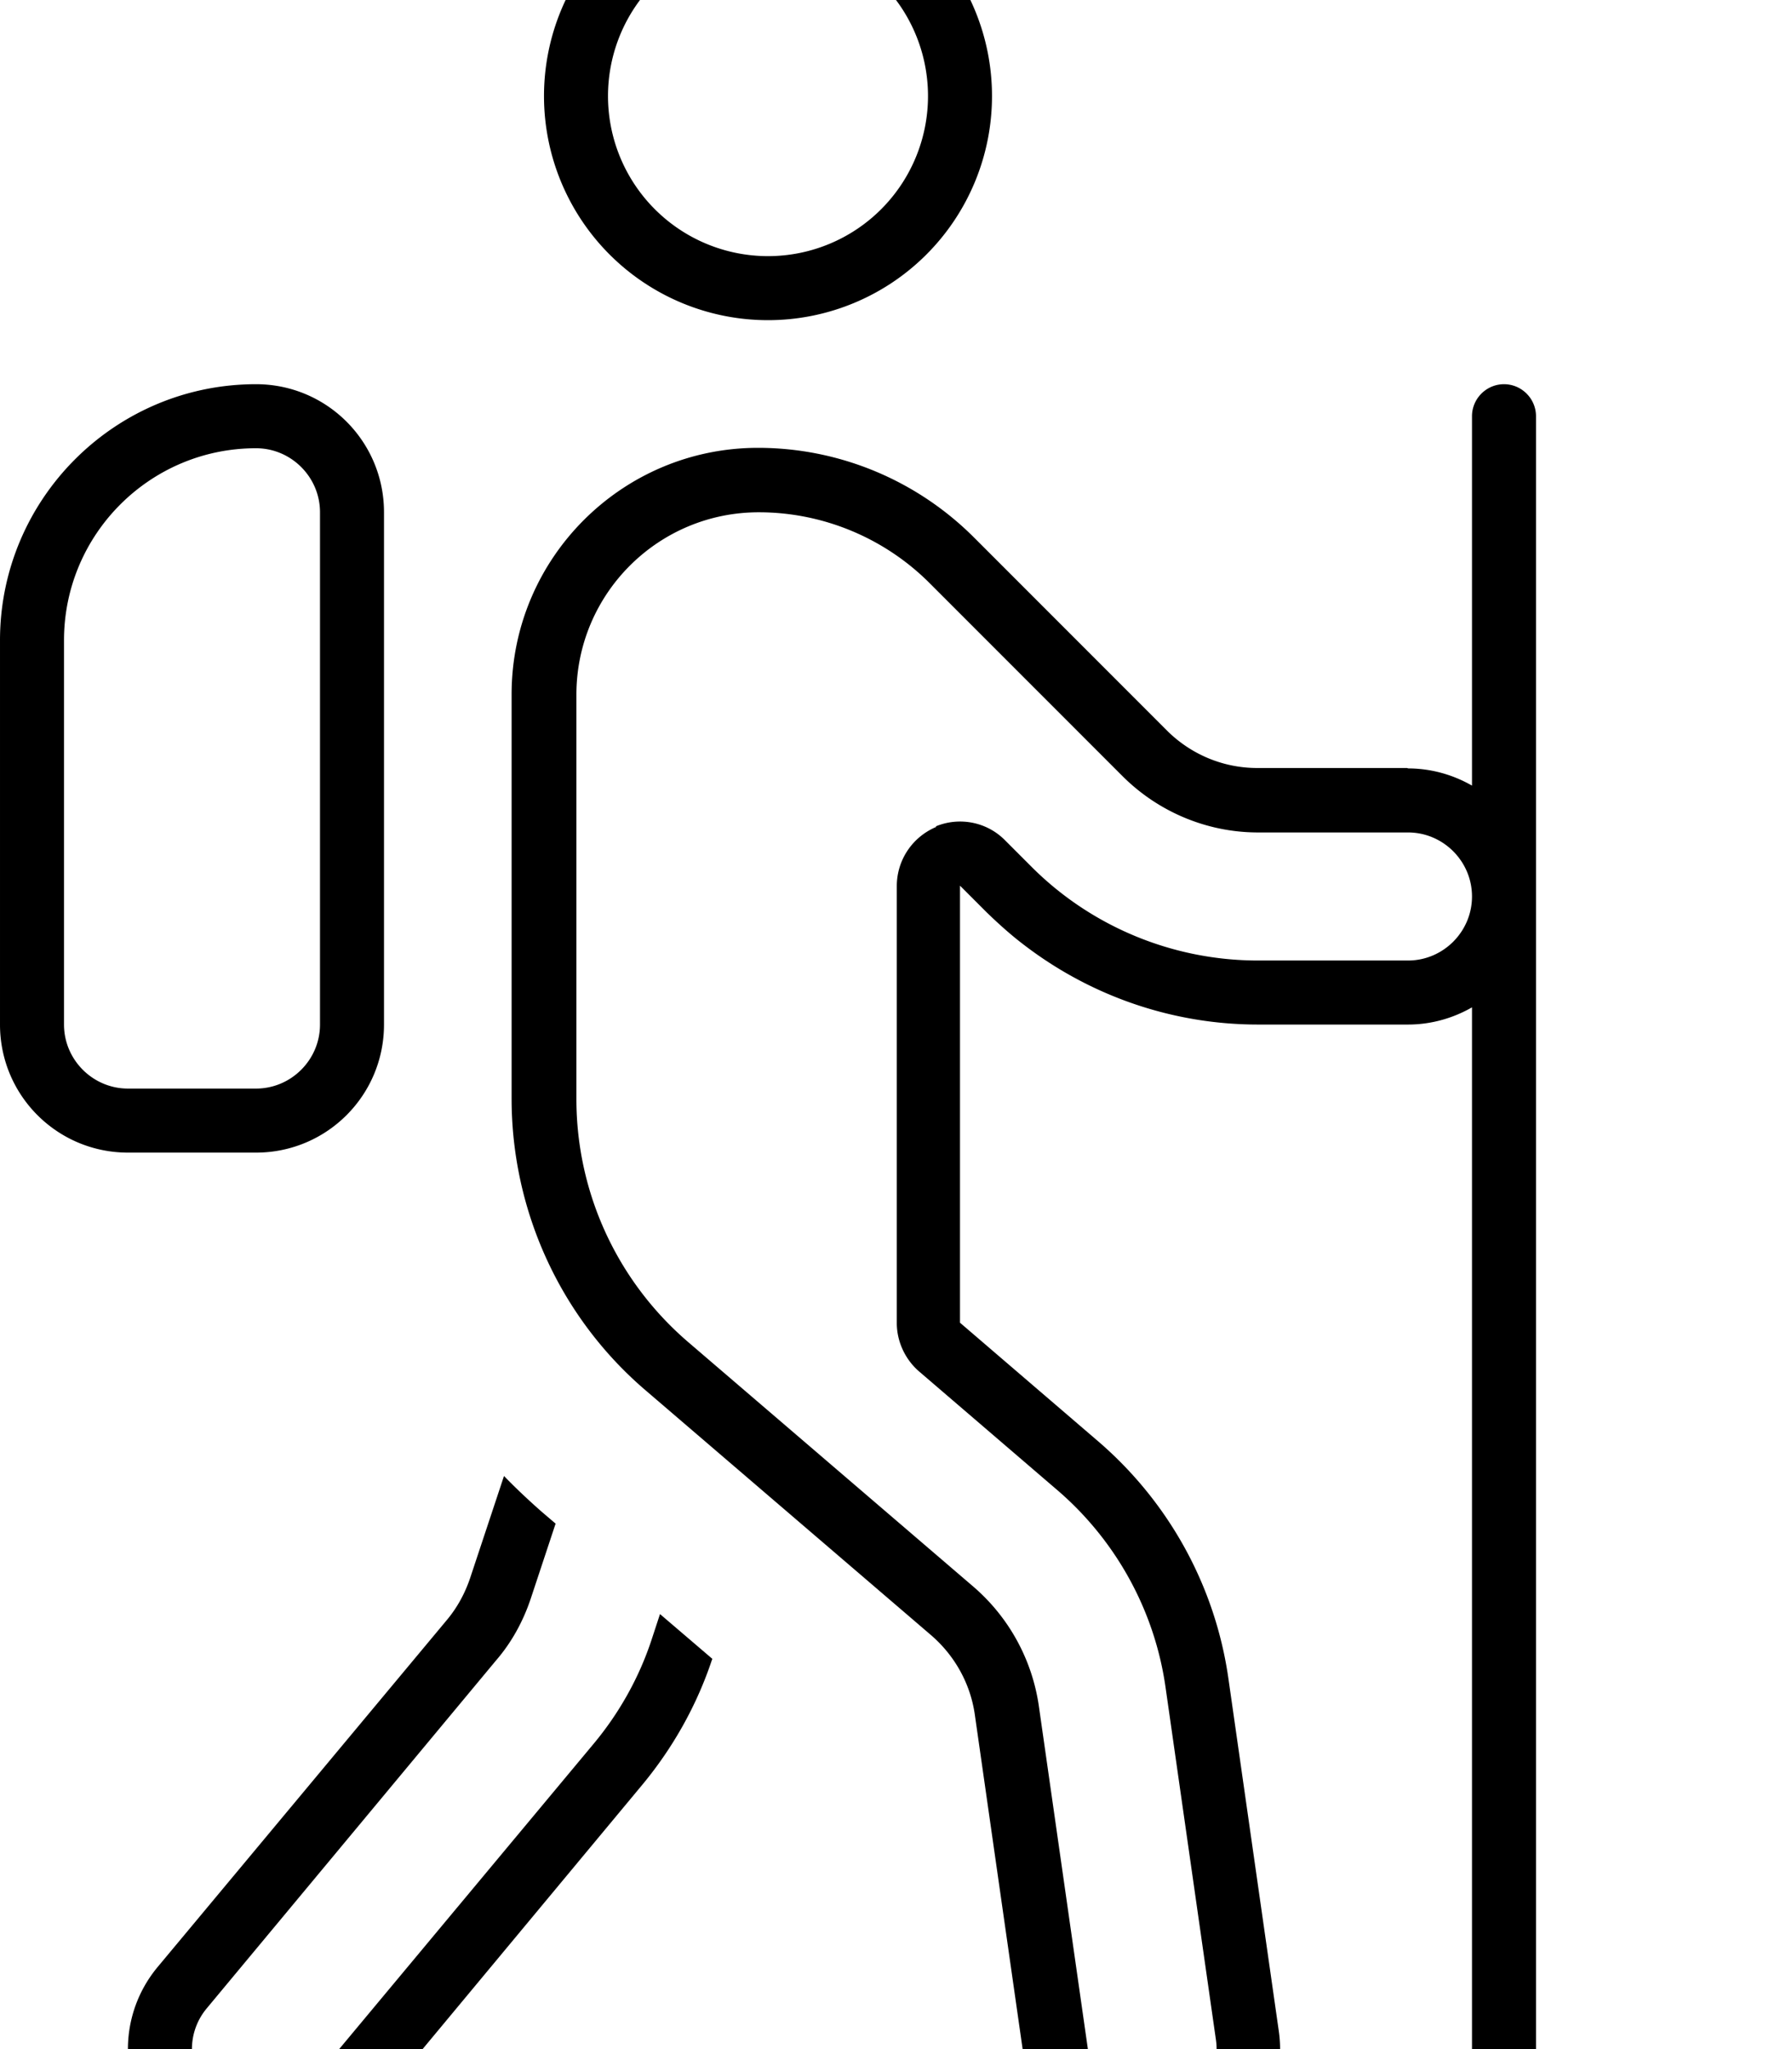
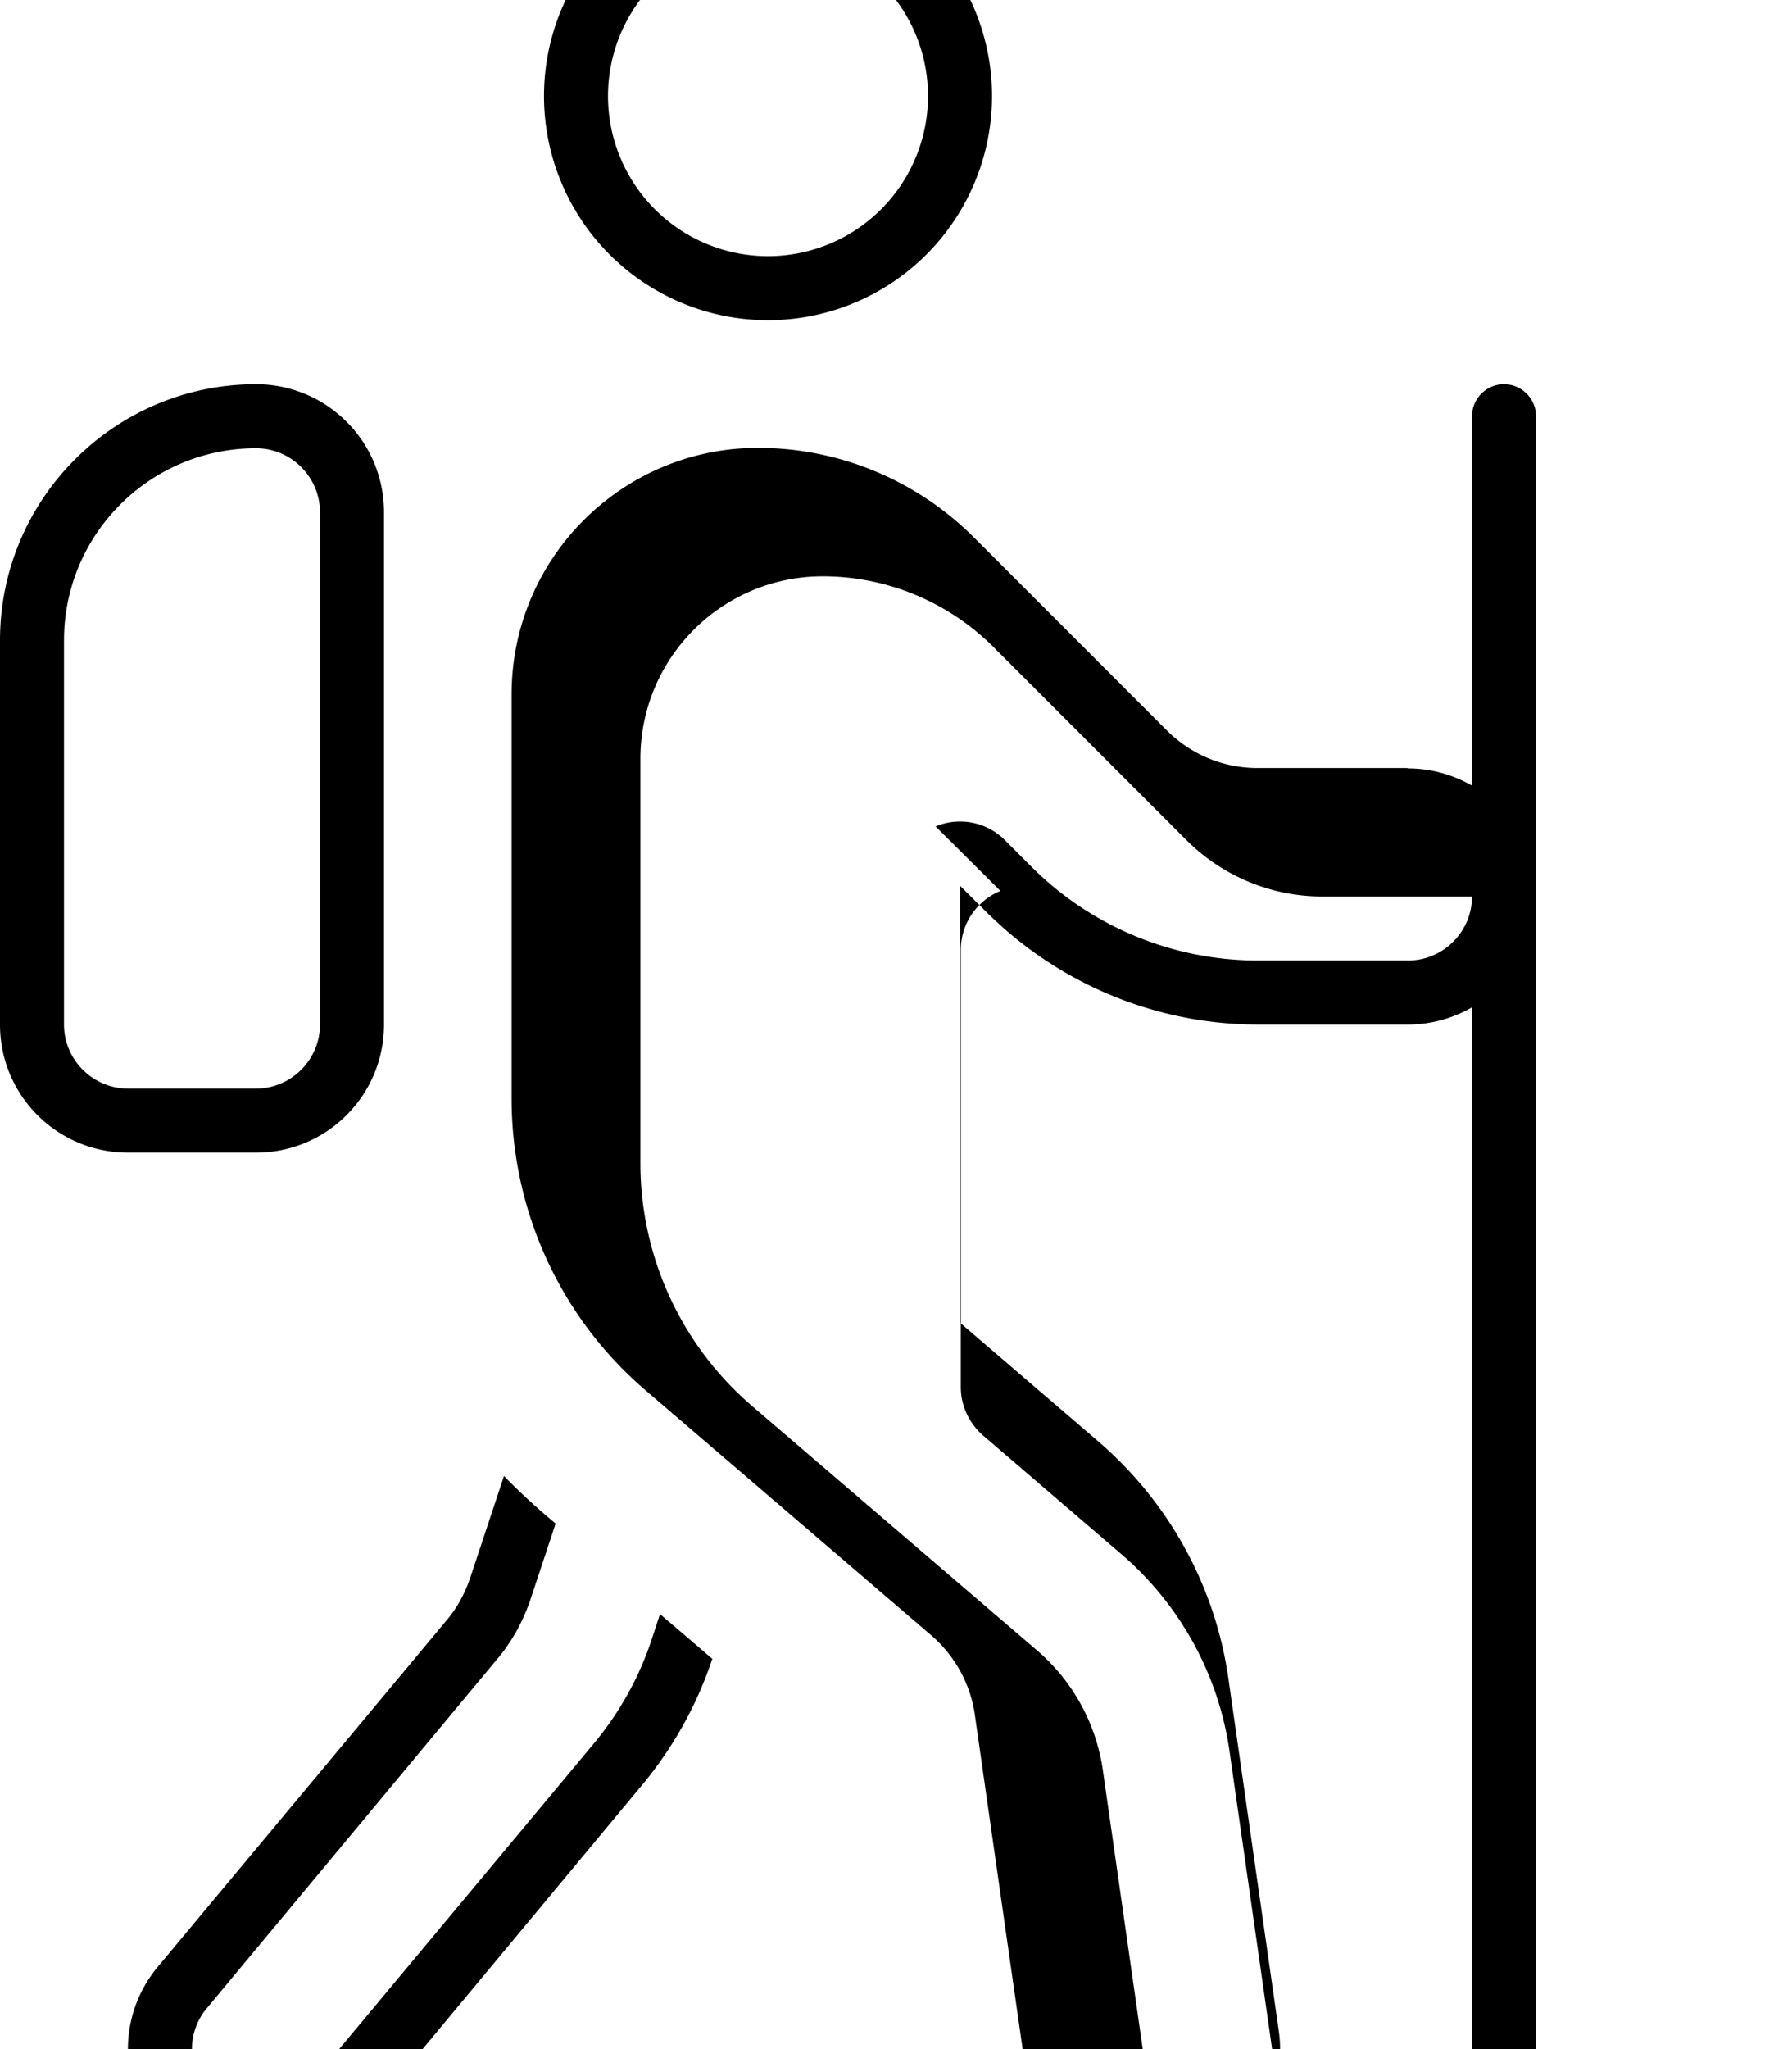
<svg xmlns="http://www.w3.org/2000/svg" viewBox="0 0 448 512">
-   <path fill="currentColor" d="M233.9 206.5c6-2.5 12.9-1.1 17.4 3.5l6.6 6.6c15 15 35.4 23.4 56.6 23.4l37.5 0c8.8 0 16-7.2 16-16s-7.2-16-16-16l-37.5 0c-12.7 0-24.9-5.1-33.9-14.1l-48.2-48.2c-11.3-11.3-26.7-17.7-42.7-17.7-25.2 0-45.6 20.4-45.6 45.6l0 101c0 23.4 10.2 45.5 27.9 60.7l71.4 61.2c8.8 7.6 14.6 18.1 16.3 29.7l12.6 88.1c1.3 8.7 9.4 14.8 18.1 13.6s14.8-9.4 13.6-18.1l-12.6-88.1c-2.7-19.2-12.4-36.8-27.1-49.4l-34.5-29.6c-3.5-3-5.6-7.5-5.6-12.1l0-109.2c0-6.5 3.9-12.3 9.9-14.8zM352 192c5.8 0 11.3 1.6 16 4.3l0-92.3c0-4.4 3.6-8 8-8s8 3.6 8 8l0 432c0 4.4-3.6 8-8 8s-8-3.6-8-8l0-284.3c-4.7 2.7-10.2 4.3-16 4.3l-37.5 0c-21.3 0-41.8-7.1-58.5-19.9-3.3-2.5-6.4-5.3-9.4-8.2l-6.6-6.6 0 109.2 34.5 29.6c17.7 15.2 29.3 36.2 32.6 59.3l12.6 88.1c2.5 17.5-9.7 33.7-27.2 36.2s-33.7-9.7-36.2-27.2l-12.6-88.1c-1.1-7.7-5-14.7-10.9-19.8l-71.4-61.2c-21.3-18.2-33.5-44.9-33.5-72.9l0-101c0-34 27.6-61.6 61.6-61.6 20.3 0 39.7 8.1 54 22.4l48.2 48.2c6 6 14.1 9.4 22.6 9.4l37.5 0zM192 64a40 40 0 1 0 0-80 40 40 0 1 0 0 80zM64 112c-26.5 0-48 21.5-48 48l0 96c0 8.8 7.2 16 16 16l32 0c8.8 0 16-7.2 16-16l0-128c0-8.8-7.2-16-16-16zM192-32a56 56 0 1 1 0 112 56 56 0 1 1 0-112zM0 160c0-35.3 28.7-64 64-64 17.7 0 32 14.3 32 32l0 128c0 17.7-14.3 32-32 32l-32 0c-17.7 0-32-14.3-32-32l0-96zM117.5 394.4l8.5-25.6c3 3.1 6.2 6.1 9.5 9l3.4 2.9-6.2 18.7c-1.9 5.7-4.8 11-8.7 15.5L51.7 501.8c-5.7 6.8-4.7 16.9 2 22.5s16.9 4.7 22.5-2l72.3-86.7c6.4-7.7 11.3-16.5 14.4-25.9l2.1-6.4 13.1 11.2-.1 .2c-3.8 11.4-9.7 21.9-17.3 31.1L88.6 532.5c-11.3 13.6-31.5 15.4-45.1 4.1s-15.4-31.5-4.1-45.1l72.3-86.7c2.6-3.1 4.5-6.6 5.8-10.4z" />
+   <path fill="currentColor" d="M233.9 206.5c6-2.5 12.9-1.1 17.4 3.5l6.6 6.6c15 15 35.4 23.4 56.6 23.4l37.5 0c8.8 0 16-7.2 16-16l-37.5 0c-12.7 0-24.9-5.1-33.9-14.1l-48.2-48.2c-11.3-11.3-26.7-17.7-42.7-17.7-25.2 0-45.6 20.4-45.6 45.6l0 101c0 23.4 10.2 45.5 27.9 60.7l71.4 61.2c8.8 7.6 14.6 18.1 16.3 29.7l12.6 88.1c1.3 8.7 9.4 14.8 18.1 13.6s14.8-9.4 13.6-18.1l-12.6-88.1c-2.7-19.2-12.4-36.8-27.1-49.4l-34.5-29.6c-3.5-3-5.6-7.5-5.6-12.1l0-109.2c0-6.5 3.9-12.3 9.9-14.8zM352 192c5.8 0 11.3 1.6 16 4.3l0-92.3c0-4.4 3.6-8 8-8s8 3.6 8 8l0 432c0 4.4-3.6 8-8 8s-8-3.6-8-8l0-284.3c-4.7 2.7-10.2 4.3-16 4.3l-37.5 0c-21.3 0-41.8-7.1-58.5-19.9-3.3-2.5-6.4-5.3-9.4-8.2l-6.6-6.6 0 109.2 34.5 29.6c17.7 15.2 29.3 36.2 32.6 59.3l12.6 88.1c2.5 17.5-9.7 33.7-27.2 36.2s-33.7-9.7-36.2-27.2l-12.6-88.1c-1.1-7.7-5-14.7-10.9-19.8l-71.4-61.2c-21.3-18.2-33.5-44.9-33.5-72.9l0-101c0-34 27.6-61.6 61.6-61.6 20.3 0 39.7 8.1 54 22.4l48.2 48.2c6 6 14.1 9.4 22.6 9.4l37.5 0zM192 64a40 40 0 1 0 0-80 40 40 0 1 0 0 80zM64 112c-26.5 0-48 21.5-48 48l0 96c0 8.8 7.2 16 16 16l32 0c8.8 0 16-7.2 16-16l0-128c0-8.8-7.2-16-16-16zM192-32a56 56 0 1 1 0 112 56 56 0 1 1 0-112zM0 160c0-35.3 28.7-64 64-64 17.7 0 32 14.3 32 32l0 128c0 17.7-14.3 32-32 32l-32 0c-17.7 0-32-14.3-32-32l0-96zM117.5 394.4l8.5-25.6c3 3.1 6.2 6.1 9.5 9l3.4 2.9-6.2 18.7c-1.9 5.7-4.8 11-8.7 15.5L51.7 501.8c-5.7 6.8-4.7 16.9 2 22.5s16.9 4.7 22.5-2l72.3-86.7c6.4-7.7 11.3-16.5 14.4-25.9l2.1-6.4 13.1 11.2-.1 .2c-3.8 11.4-9.7 21.9-17.3 31.1L88.6 532.5c-11.3 13.6-31.5 15.4-45.1 4.1s-15.4-31.5-4.1-45.1l72.3-86.7c2.6-3.1 4.5-6.6 5.8-10.4z" />
</svg>